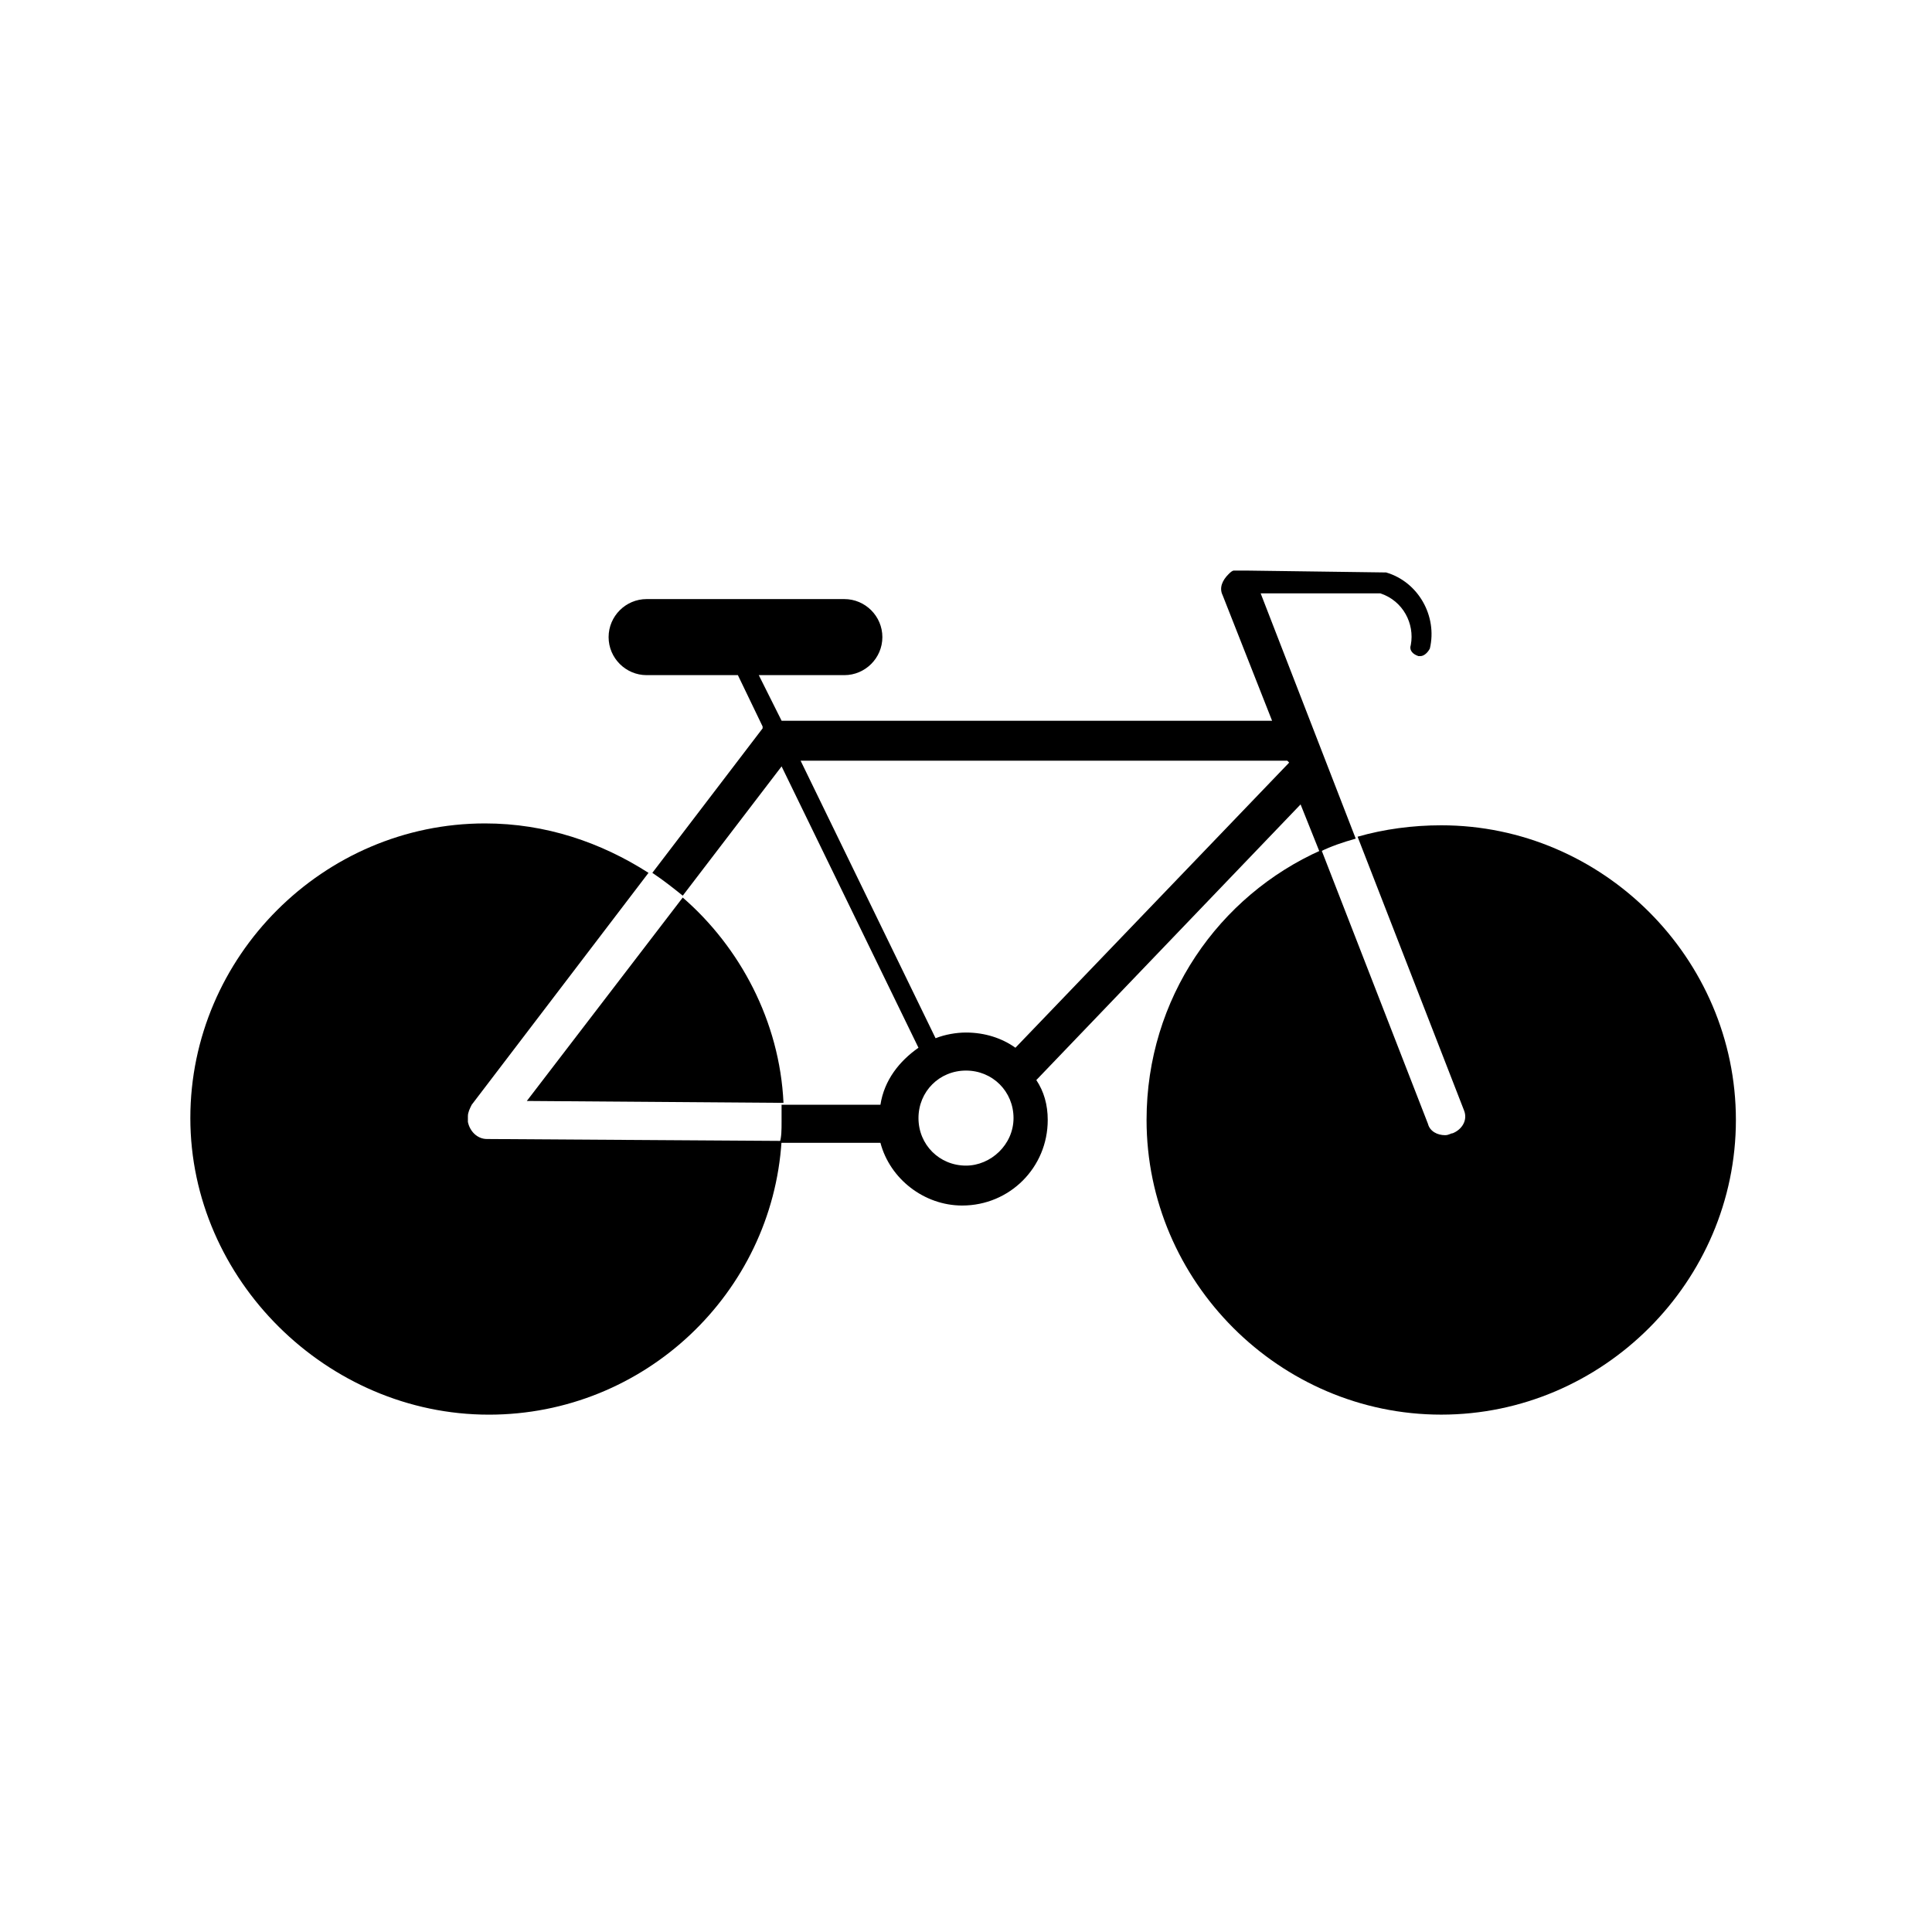
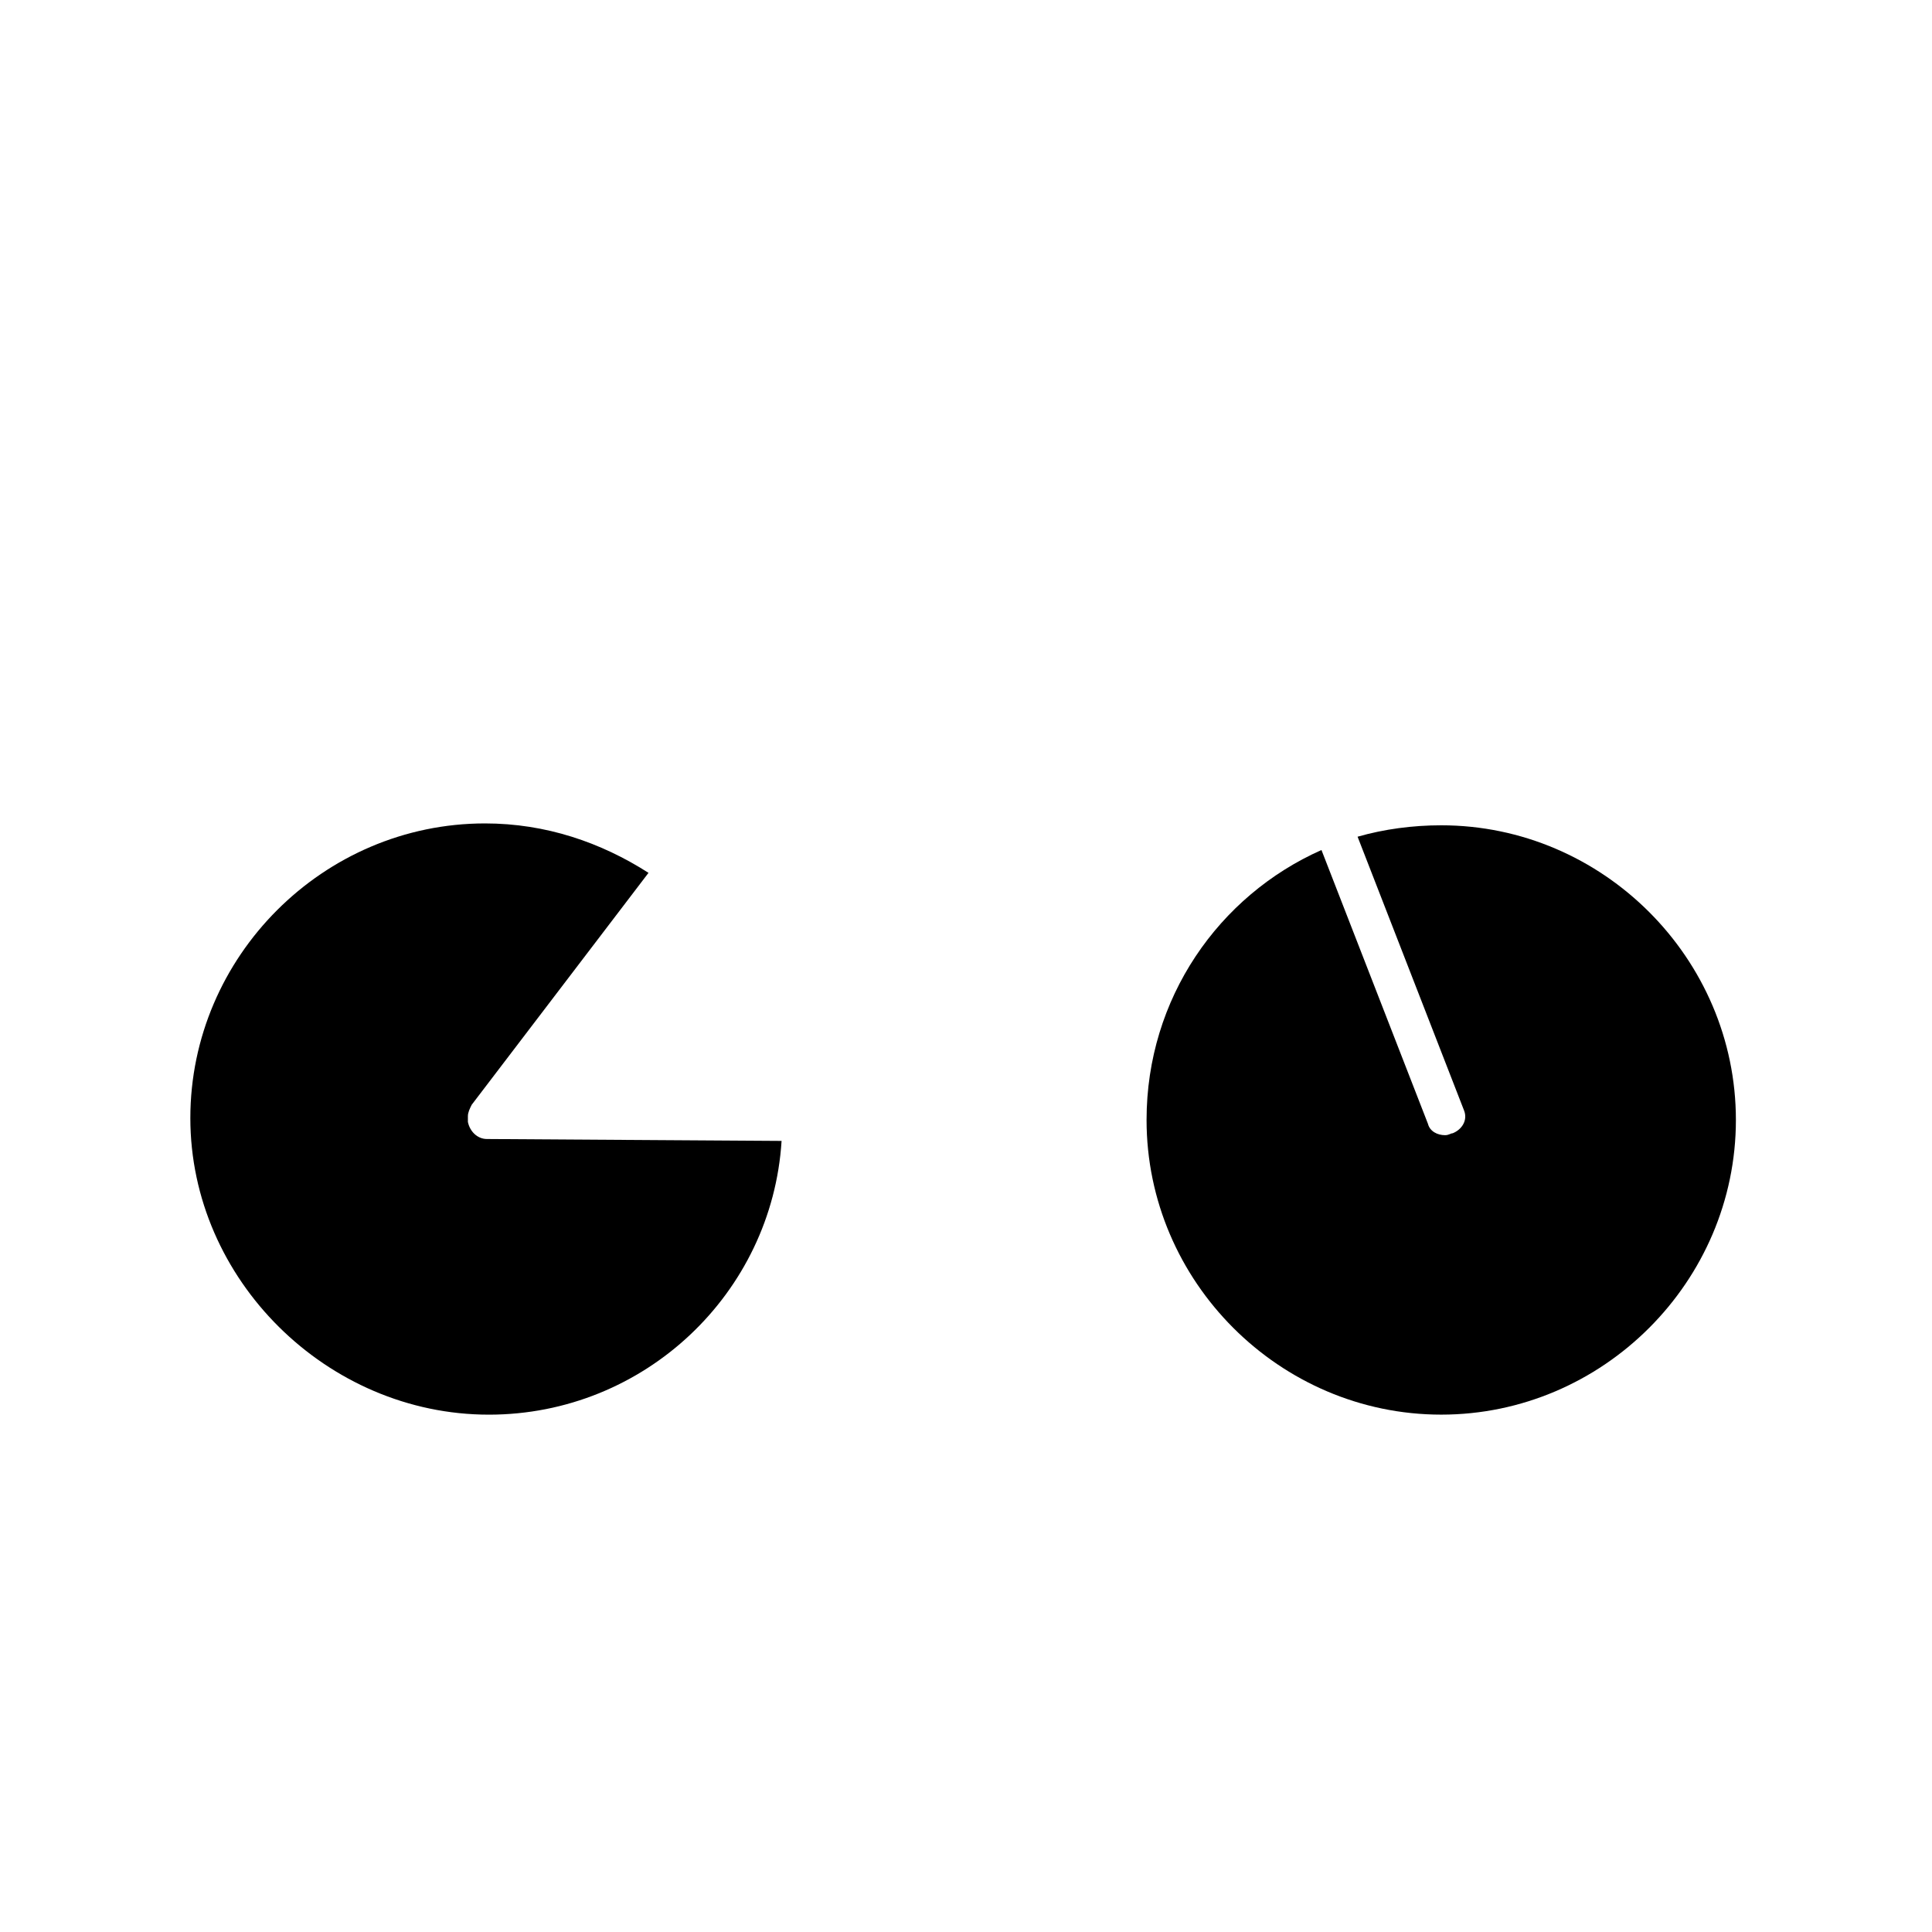
<svg xmlns="http://www.w3.org/2000/svg" fill="#000000" width="800px" height="800px" version="1.1" viewBox="144 144 512 512">
  <g>
    <path d="m528.97 444.33c-0.504 0-1.008 0.504-2.016 0.504-2.016 0-4.031-1.008-4.535-3.023l-28.215-72.547c-27.207 12.09-46.352 39.297-46.352 71.539 0 42.824 35.266 78.09 78.09 78.09 42.824 0 78.09-35.266 78.09-78.09 0-42.824-35.266-78.09-78.09-78.09-7.559 0-15.113 1.008-22.168 3.023l28.215 72.547c1.012 2.523-0.5 5.039-3.019 6.047z" />
-     <path d="m351.13 347.1 36.273 74.562c-5.039 3.527-9.07 8.566-10.078 15.113h-26.199v4.535c0 2.016 0 4.031-0.504 5.543h26.703c2.519 9.574 11.586 16.625 21.664 16.625 12.594 0 22.672-10.078 22.672-22.672 0-4.031-1.008-7.559-3.023-10.578l70.031-73.051 5.039 12.594c3.023-1.512 6.047-2.519 9.574-3.527l-25.191-64.992h31.738c6.047 2.016 9.07 8.062 8.062 13.602-0.504 1.512 0.504 2.519 2.016 3.023h0.504c1.008 0 2.016-1.008 2.519-2.016 2.016-8.566-3.023-17.633-11.586-20.152l-37.281-0.504h-2.519-0.504c-0.504 0-1.008 0.504-1.512 1.008-1.512 1.512-2.519 3.527-1.512 5.543l13.098 33.25-129.98 0.004-6.047-12.09h22.672c5.543 0 10.078-4.535 10.078-10.078 0-5.543-4.535-10.078-10.078-10.078h-52.395c-5.543 0-10.078 4.535-10.078 10.078 0 5.543 4.535 10.078 10.078 10.078h24.184l6.551 13.602v0.504l-29.223 38.289c3.023 2.016 5.543 4.031 8.062 6.047zm48.871 105.8c-7.055 0-12.594-5.543-12.594-12.594 0-7.055 5.543-12.594 12.594-12.594 7.055 0 12.594 5.543 12.594 12.594 0 7.051-6.047 12.594-12.594 12.594zm85.141-107.31 0.504 0.504-72.547 75.57c-3.527-2.519-8.062-4.031-13.098-4.031-2.519 0-5.543 0.504-8.062 1.512l-35.77-73.555z" />
-     <path d="m324.93 381.86-41.312 53.906 68.016 0.504c-1.008-21.664-11.586-41.312-26.703-54.41z" />
    <path d="m273.54 518.9c41.312 0 75.066-32.242 77.586-72.547l-78.09-0.504c-2.519 0-4.535-2.016-5.039-4.535v-0.504-0.504-0.504c0-1.008 0.504-2.016 1.008-3.023l46.855-61.465c-12.594-8.062-27.207-13.098-43.328-13.098-42.824 0-78.09 35.266-78.09 78.09 0 42.824 36.273 78.594 79.098 78.594z" />
  </g>
</svg>